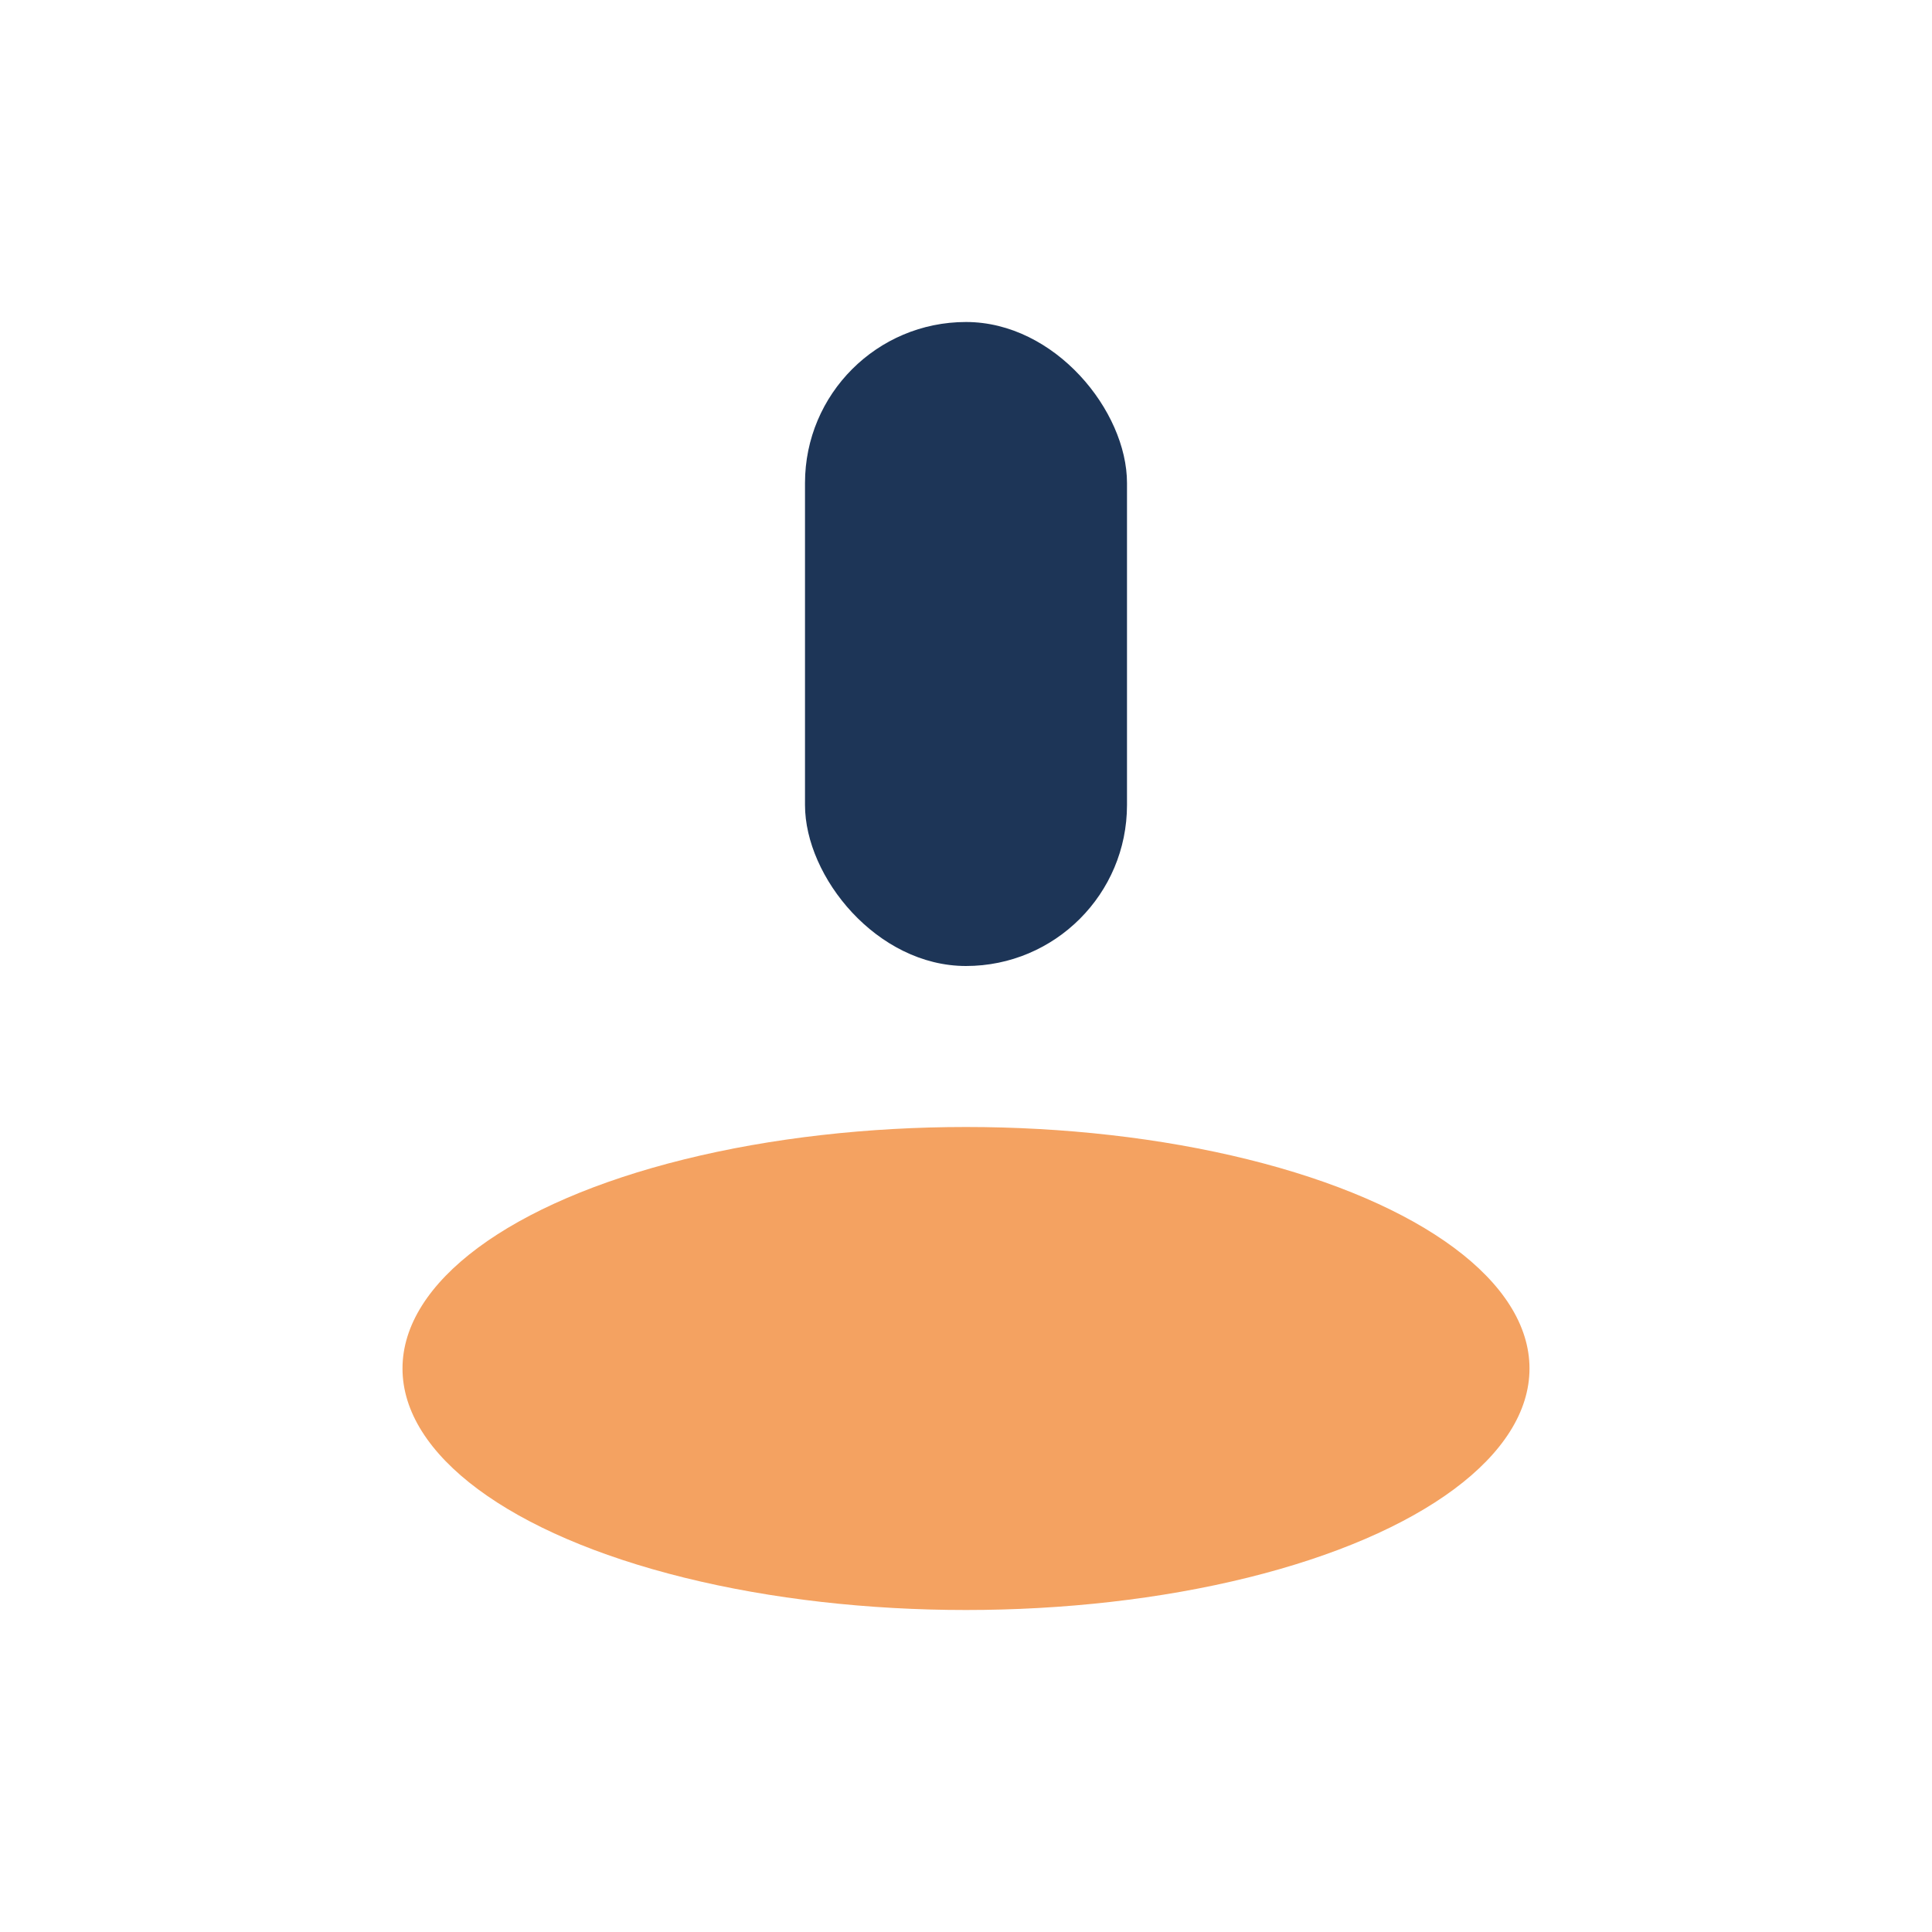
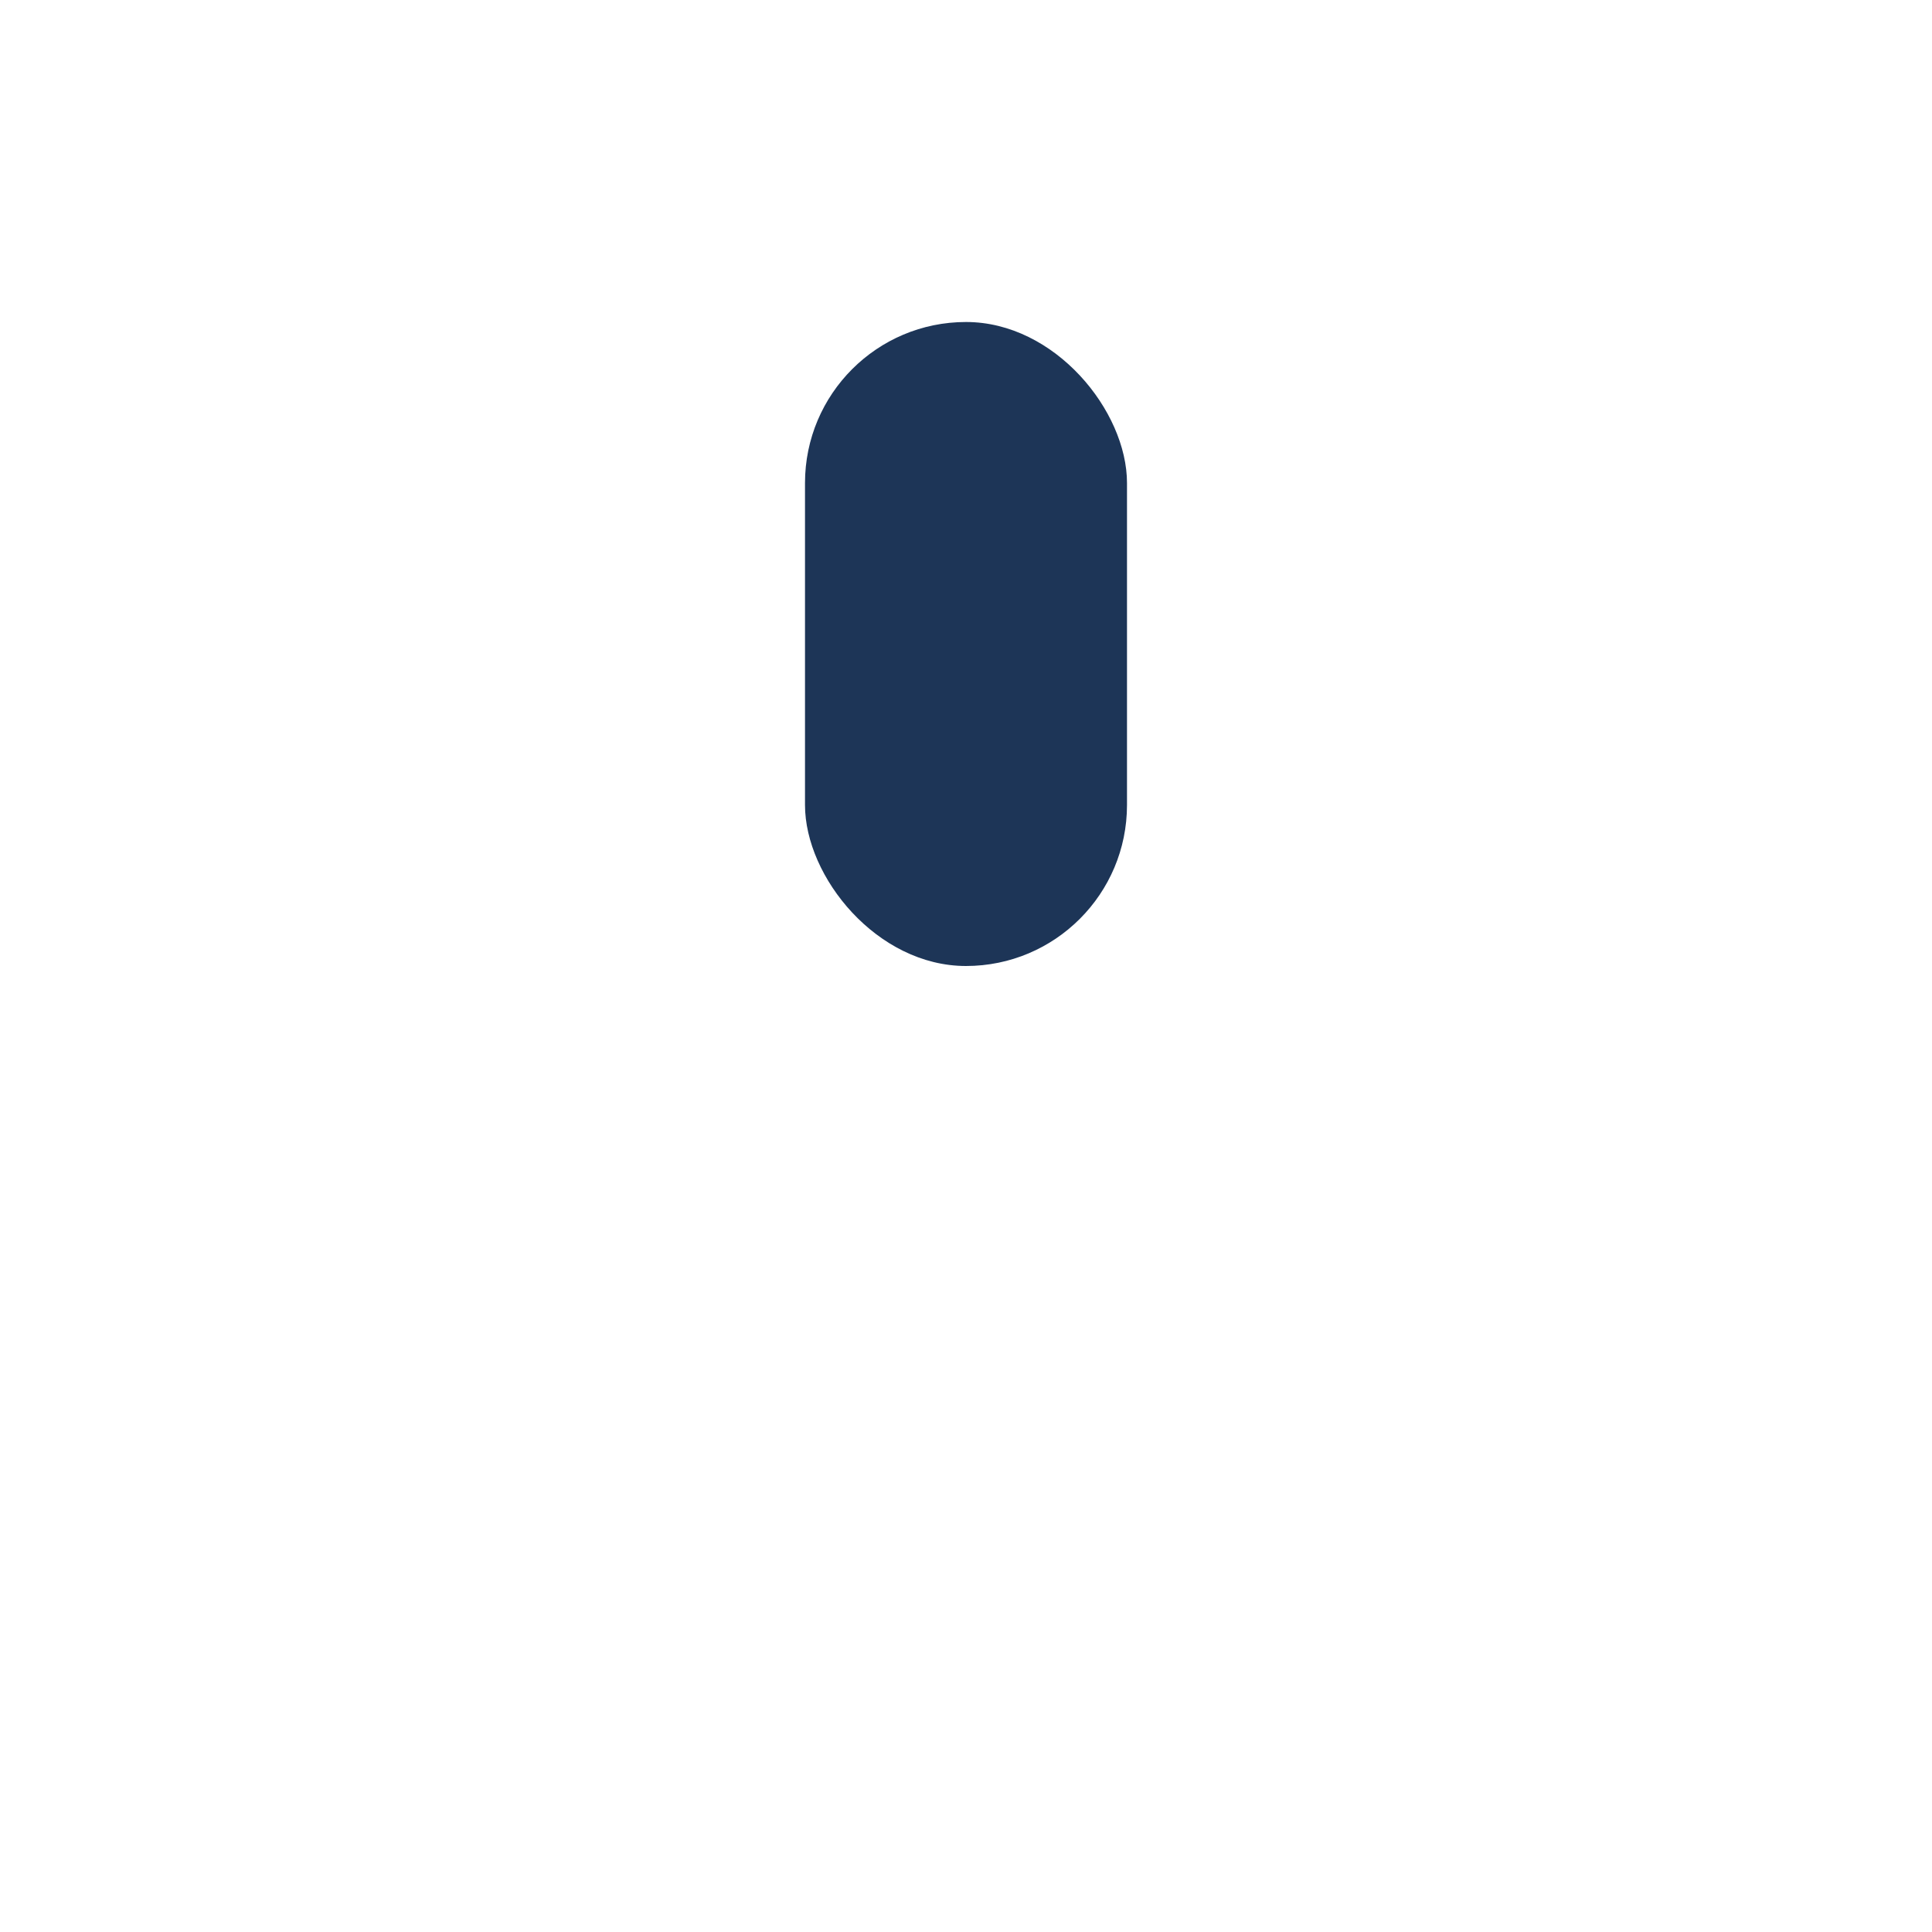
<svg xmlns="http://www.w3.org/2000/svg" width="24" height="24" viewBox="0 0 24 24">
-   <ellipse cx="12" cy="17" rx="7" ry="3" fill="#F4A261" />
  <rect x="10" y="4" width="4" height="8" rx="2" fill="#1D3557" />
</svg>